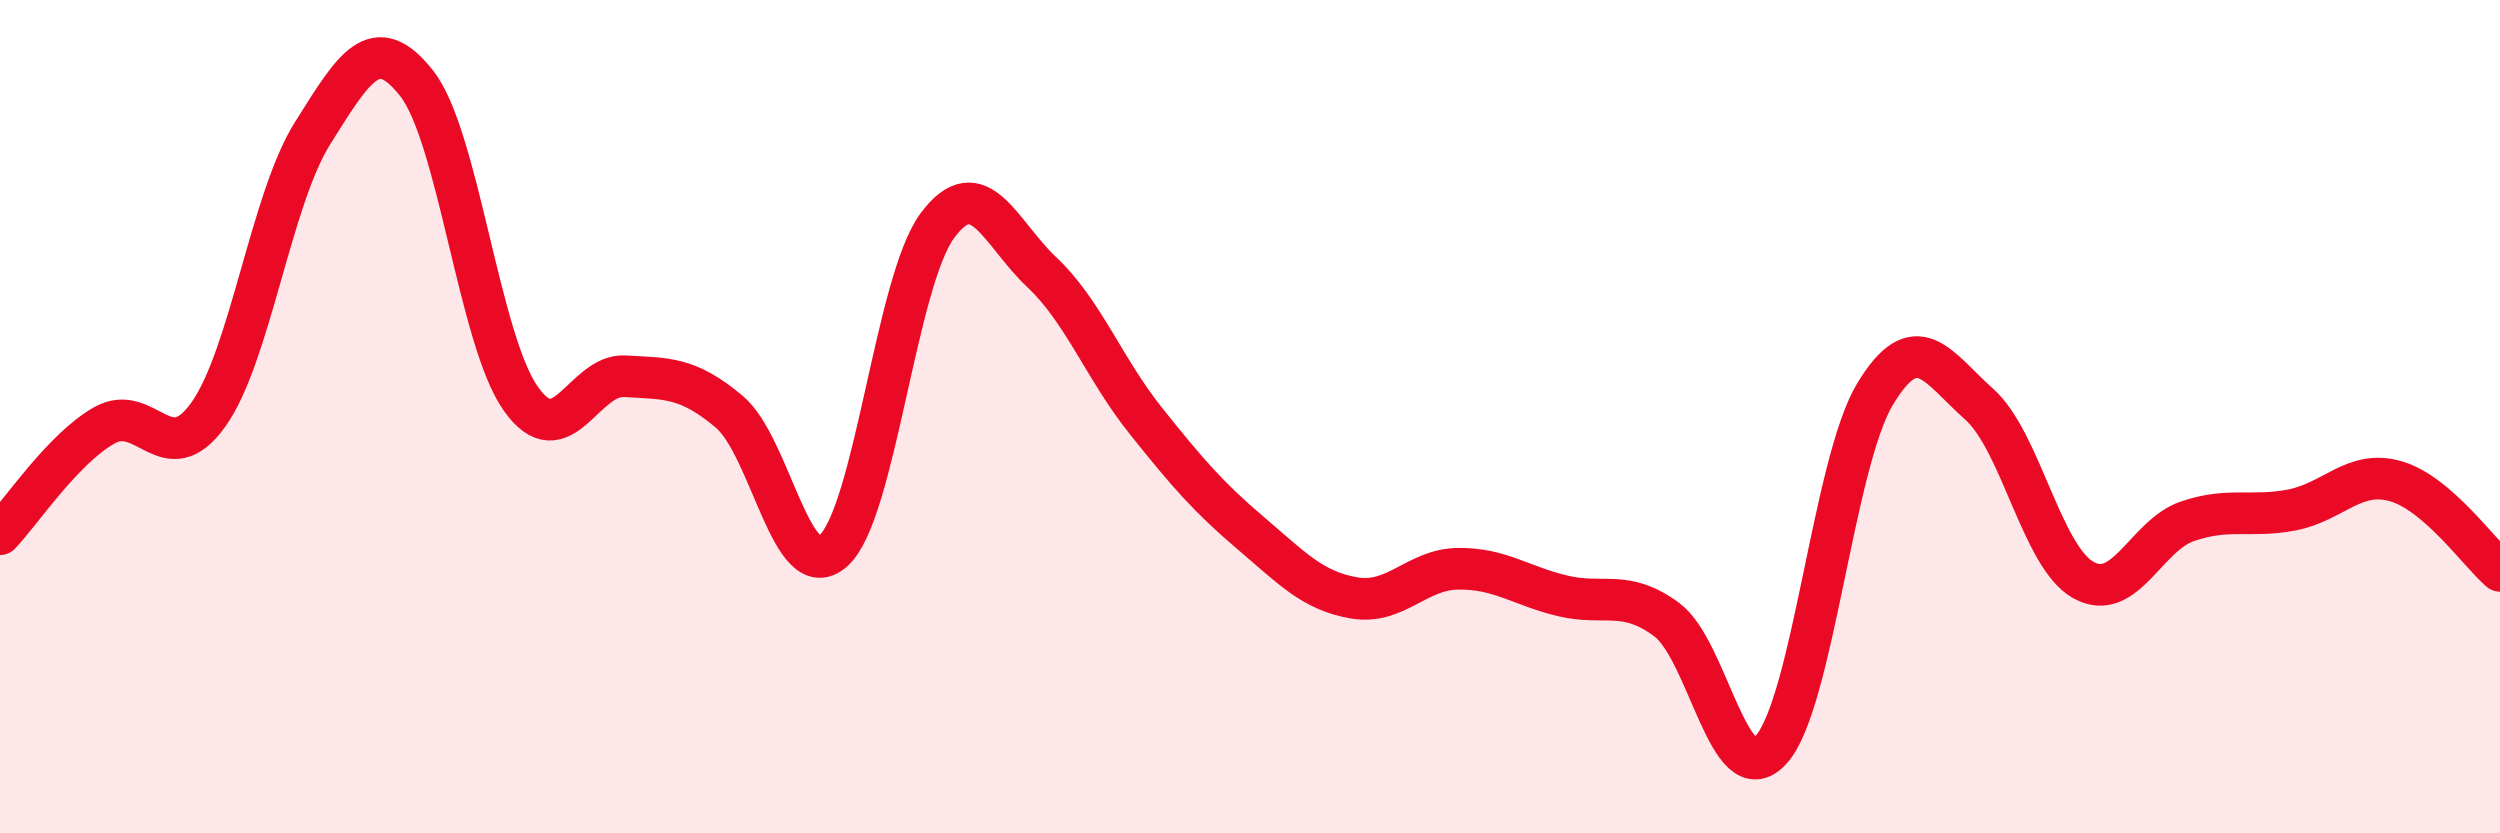
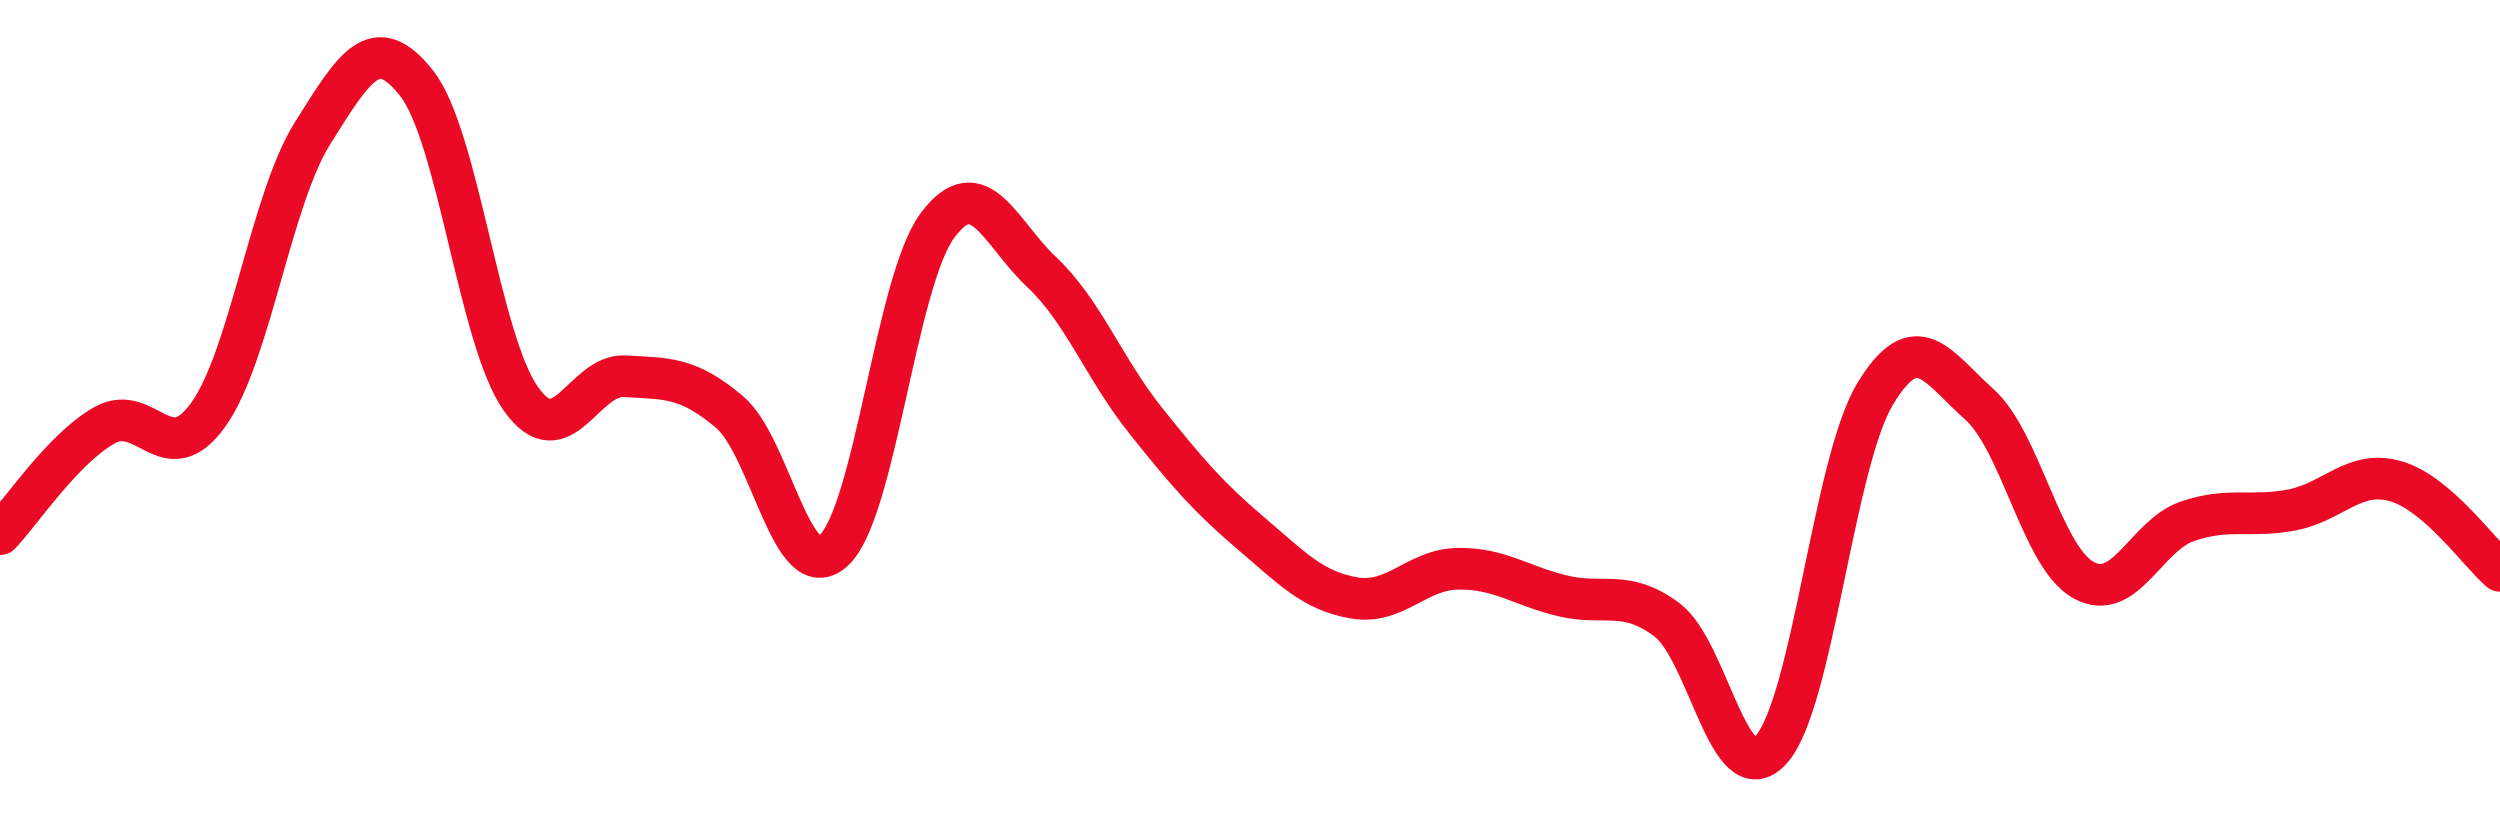
<svg xmlns="http://www.w3.org/2000/svg" width="60" height="20" viewBox="0 0 60 20">
-   <path d="M 0,12.82 C 0.5,12.3 1.5,10.78 2.5,10.21 C 3.5,9.64 4,11.35 5,9.95 C 6,8.55 6.5,4.79 7.5,3.2 C 8.5,1.61 9,0.73 10,2 C 11,3.27 11.5,8.16 12.5,9.57 C 13.5,10.98 14,8.97 15,9.03 C 16,9.09 16.5,9.04 17.5,9.88 C 18.5,10.72 19,14.11 20,13.22 C 21,12.33 21.5,6.75 22.5,5.41 C 23.5,4.07 24,5.59 25,6.53 C 26,7.47 26.5,8.85 27.5,10.1 C 28.5,11.35 29,11.93 30,12.78 C 31,13.63 31.5,14.18 32.5,14.35 C 33.5,14.52 34,13.66 35,13.65 C 36,13.64 36.5,14.06 37.5,14.3 C 38.5,14.54 39,14.13 40,14.87 C 41,15.61 41.5,19.08 42.5,18 C 43.5,16.92 44,11.12 45,9.46 C 46,7.8 46.5,8.81 47.5,9.7 C 48.5,10.59 49,13.36 50,13.92 C 51,14.48 51.5,12.85 52.5,12.51 C 53.5,12.17 54,12.43 55,12.24 C 56,12.05 56.5,11.26 57.5,11.55 C 58.5,11.84 59.5,13.27 60,13.7L60 20L0 20Z" fill="#EB0A25" opacity="0.1" stroke-linecap="round" stroke-linejoin="round" />
  <path d="M 0,12.82 C 0.5,12.3 1.5,10.78 2.5,10.21 C 3.5,9.64 4,11.35 5,9.95 C 6,8.55 6.5,4.79 7.5,3.2 C 8.5,1.61 9,0.73 10,2 C 11,3.27 11.5,8.16 12.5,9.57 C 13.5,10.98 14,8.97 15,9.03 C 16,9.09 16.5,9.04 17.5,9.88 C 18.5,10.72 19,14.11 20,13.22 C 21,12.33 21.5,6.75 22.5,5.41 C 23.5,4.07 24,5.59 25,6.53 C 26,7.47 26.5,8.85 27.5,10.1 C 28.5,11.35 29,11.93 30,12.78 C 31,13.63 31.5,14.18 32.5,14.35 C 33.5,14.52 34,13.66 35,13.65 C 36,13.64 36.5,14.06 37.5,14.3 C 38.5,14.54 39,14.13 40,14.87 C 41,15.61 41.5,19.08 42.5,18 C 43.5,16.92 44,11.12 45,9.46 C 46,7.8 46.5,8.81 47.5,9.7 C 48.5,10.59 49,13.36 50,13.92 C 51,14.48 51.5,12.85 52.5,12.51 C 53.5,12.17 54,12.43 55,12.24 C 56,12.05 56.5,11.26 57.5,11.55 C 58.5,11.84 59.5,13.27 60,13.7" stroke="#EB0A25" stroke-width="1" fill="none" stroke-linecap="round" stroke-linejoin="round" />
</svg>